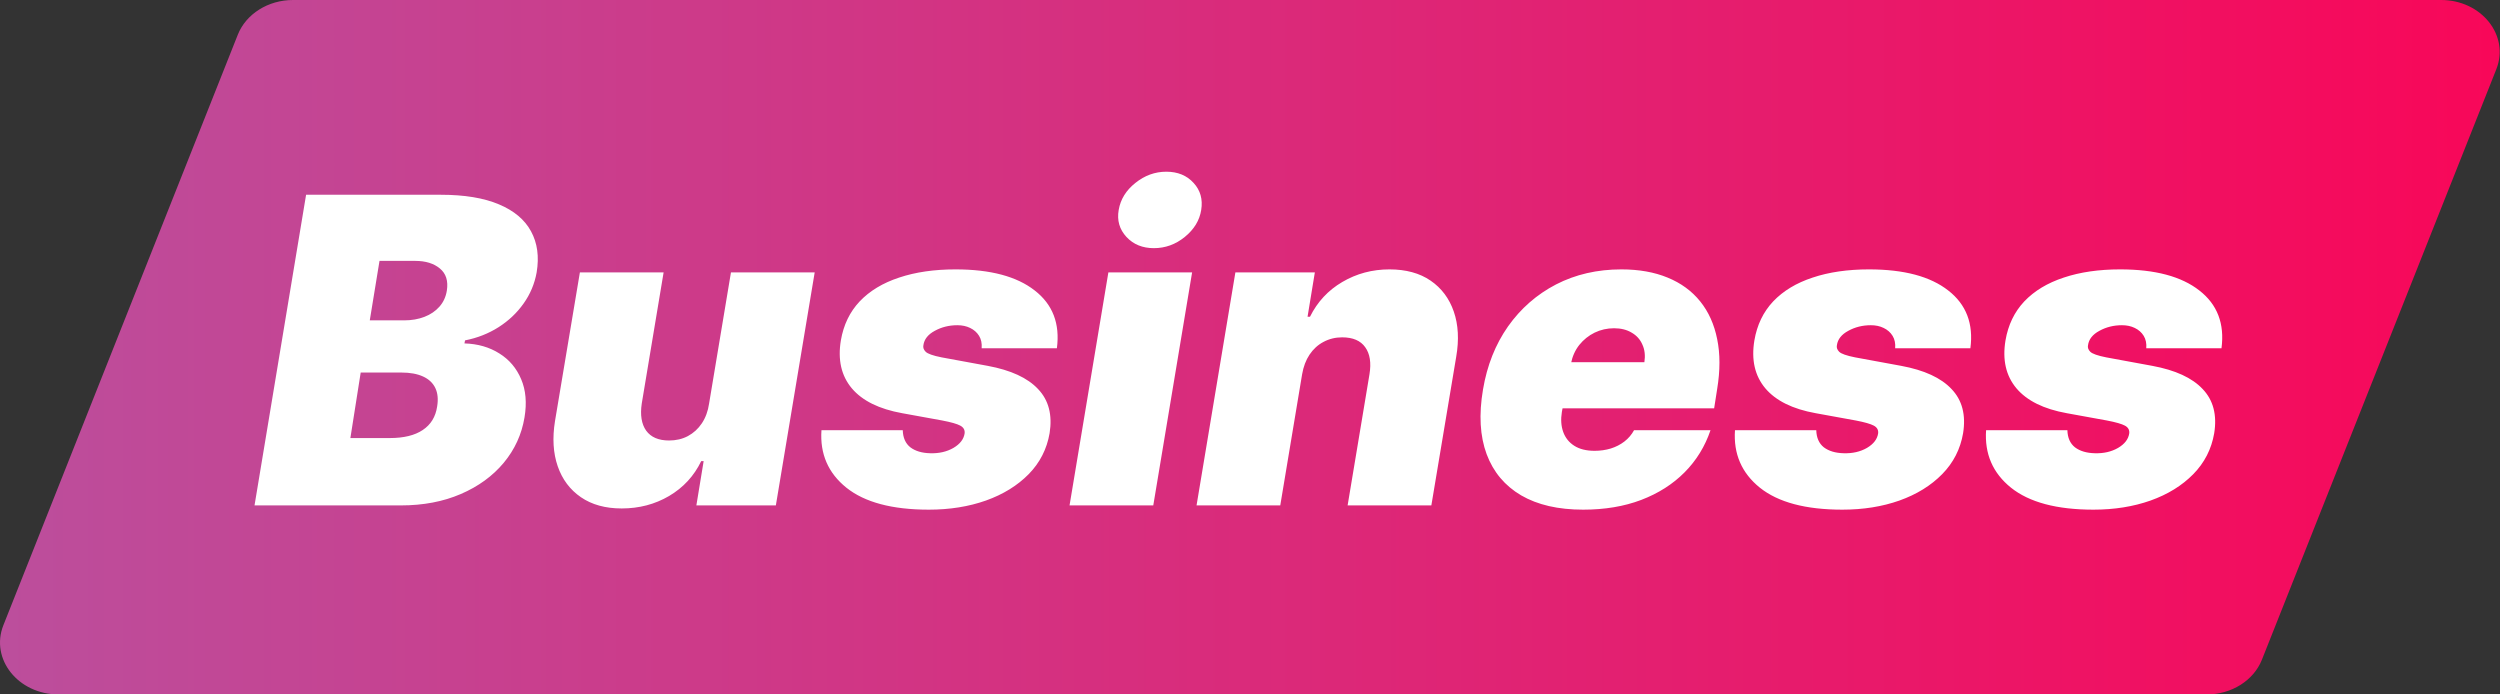
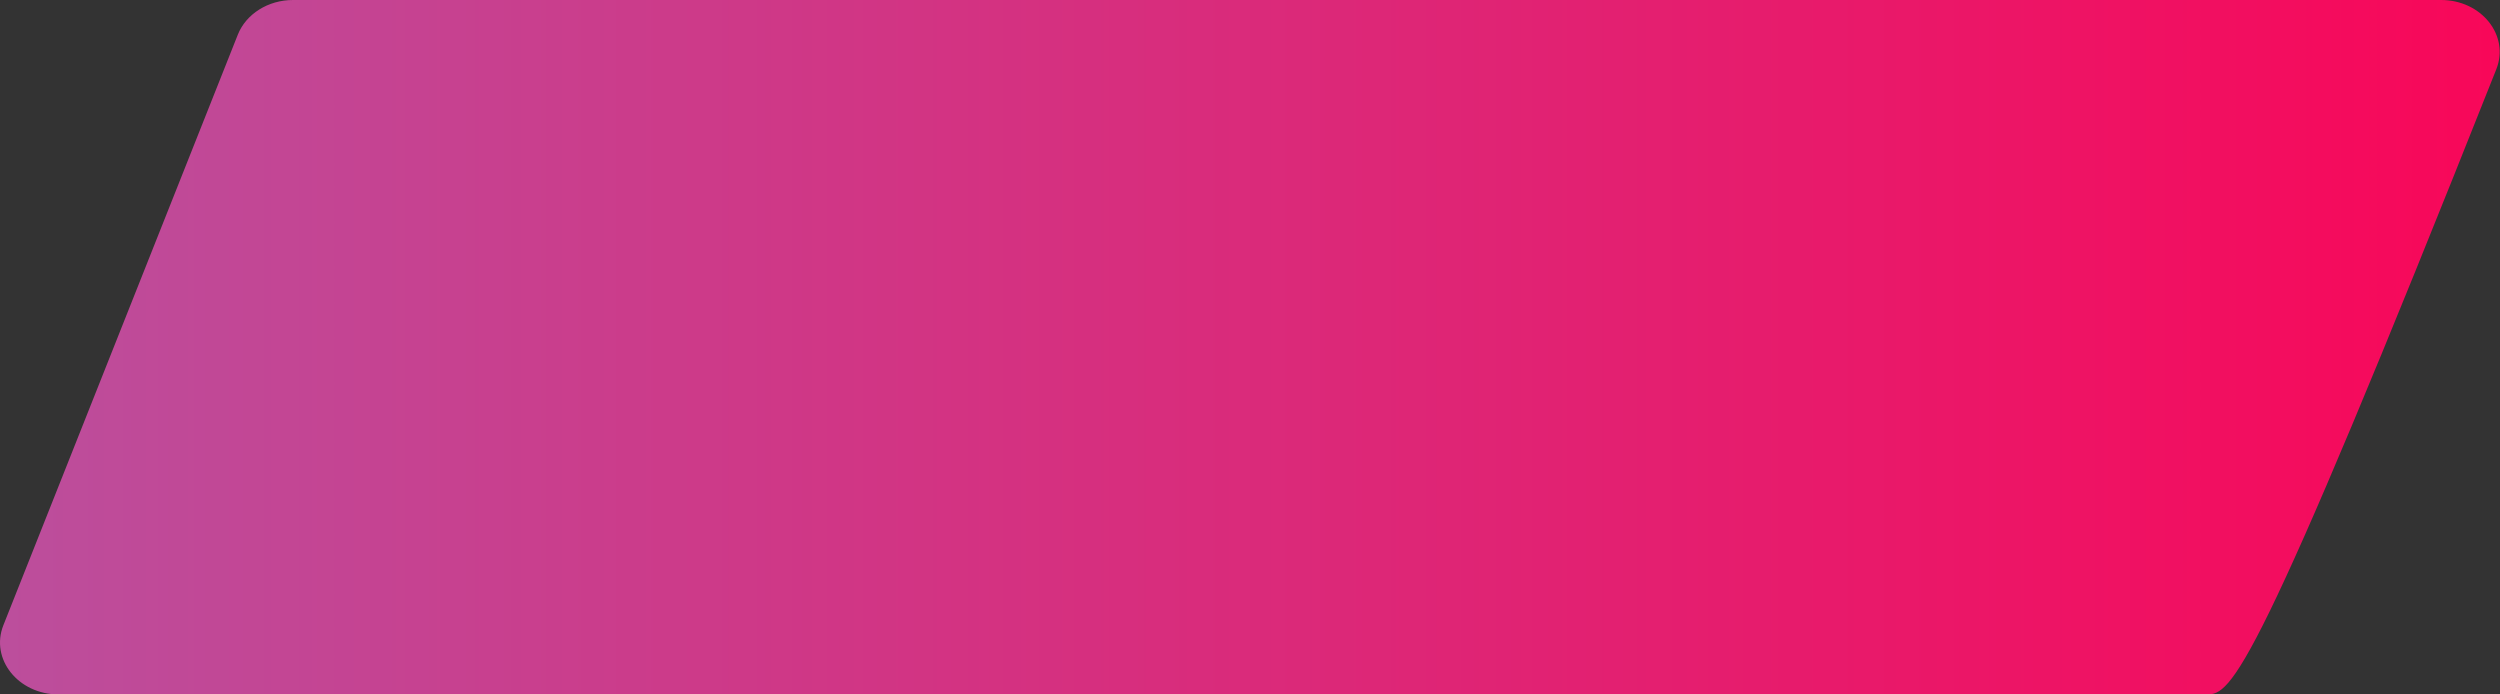
<svg xmlns="http://www.w3.org/2000/svg" width="126" height="35" viewBox="0 0 126 35" fill="none">
  <rect x="0" y="0" width="126" height="35" fill="#333333" stroke="none" />
-   <path d="M11.985 1.75C12.4 0.702 13.516 0 14.768 0H123.031C125.067 0 126.491 1.787 125.814 3.491L114 33.25C113.584 34.298 112.469 35 111.217 35H2.954C0.917 35 -0.507 33.213 0.171 31.509L11.985 1.75Z" fill="url(#paint0_linear_7457_1102)" />
-   <path d="M12.828 25.473L15.427 9.816H22.215C23.408 9.816 24.384 9.977 25.143 10.298C25.908 10.619 26.448 11.072 26.764 11.659C27.085 12.245 27.179 12.935 27.047 13.73C26.945 14.301 26.726 14.823 26.389 15.297C26.058 15.766 25.638 16.164 25.128 16.49C24.623 16.811 24.06 17.033 23.438 17.155L23.408 17.308C24.081 17.328 24.667 17.497 25.166 17.813C25.666 18.123 26.033 18.557 26.267 19.112C26.502 19.663 26.558 20.305 26.435 21.039C26.293 21.895 25.943 22.657 25.388 23.325C24.832 23.992 24.111 24.517 23.224 24.899C22.338 25.282 21.328 25.473 20.197 25.473H12.828ZM17.659 22.078H19.647C20.35 22.078 20.903 21.943 21.305 21.673C21.713 21.403 21.955 21.008 22.032 20.488C22.093 20.121 22.062 19.81 21.94 19.556C21.818 19.301 21.611 19.107 21.321 18.975C21.03 18.842 20.666 18.776 20.228 18.776H18.179L17.659 22.078ZM18.637 16.146H20.381C20.747 16.146 21.084 16.087 21.39 15.97C21.695 15.853 21.948 15.682 22.146 15.458C22.345 15.234 22.47 14.964 22.521 14.648C22.598 14.158 22.48 13.786 22.169 13.531C21.864 13.277 21.451 13.149 20.931 13.149H19.127L18.637 16.146ZM35.739 20.335L36.84 13.73H41.06L39.103 25.473H35.097L35.464 23.24H35.341C34.98 23.99 34.439 24.576 33.721 24.999C33.007 25.417 32.212 25.626 31.335 25.626C30.515 25.626 29.829 25.437 29.279 25.06C28.729 24.683 28.339 24.163 28.109 23.5C27.88 22.838 27.834 22.078 27.972 21.222L29.226 13.73H33.446L32.345 20.335C32.258 20.916 32.332 21.372 32.566 21.704C32.806 22.035 33.191 22.201 33.721 22.201C34.072 22.201 34.388 22.127 34.669 21.979C34.954 21.826 35.188 21.612 35.372 21.337C35.56 21.056 35.683 20.723 35.739 20.335ZM53.267 17.553H49.475C49.495 17.308 49.452 17.099 49.345 16.926C49.238 16.753 49.087 16.62 48.894 16.528C48.705 16.436 48.491 16.391 48.252 16.391C47.834 16.391 47.454 16.485 47.112 16.674C46.771 16.857 46.58 17.099 46.539 17.4C46.514 17.517 46.552 17.627 46.654 17.729C46.756 17.83 47.023 17.925 47.456 18.011L49.781 18.439C50.943 18.654 51.789 19.043 52.319 19.609C52.854 20.17 53.047 20.911 52.9 21.834C52.762 22.634 52.41 23.322 51.845 23.898C51.279 24.474 50.56 24.917 49.689 25.228C48.822 25.534 47.864 25.687 46.814 25.687C44.964 25.687 43.578 25.317 42.656 24.578C41.738 23.839 41.32 22.873 41.402 21.681H45.499C45.51 22.063 45.637 22.351 45.882 22.545C46.131 22.733 46.463 22.833 46.876 22.843C47.324 22.858 47.716 22.769 48.053 22.575C48.389 22.377 48.578 22.129 48.618 21.834C48.634 21.666 48.56 21.538 48.397 21.451C48.239 21.365 47.936 21.278 47.487 21.192L45.469 20.825C44.307 20.616 43.461 20.198 42.931 19.571C42.401 18.939 42.217 18.134 42.38 17.155C42.513 16.375 42.829 15.72 43.328 15.19C43.833 14.66 44.495 14.26 45.316 13.99C46.136 13.715 47.084 13.577 48.16 13.577C49.918 13.577 51.248 13.932 52.15 14.64C53.058 15.343 53.43 16.314 53.267 17.553ZM53.905 25.473L55.862 13.73H60.082L58.125 25.473H53.905ZM58.155 12.507C57.585 12.507 57.123 12.319 56.772 11.941C56.42 11.559 56.29 11.105 56.382 10.581C56.474 10.045 56.754 9.592 57.223 9.22C57.692 8.843 58.212 8.654 58.782 8.654C59.358 8.654 59.817 8.843 60.158 9.22C60.5 9.592 60.627 10.045 60.541 10.581C60.459 11.105 60.184 11.559 59.715 11.941C59.251 12.319 58.731 12.507 58.155 12.507ZM65.626 18.867L64.525 25.473H60.306L62.263 13.73H66.268L65.901 15.963H66.024C66.396 15.213 66.939 14.63 67.652 14.212C68.371 13.789 69.163 13.577 70.03 13.577C70.86 13.577 71.551 13.766 72.101 14.143C72.652 14.52 73.042 15.04 73.271 15.703C73.5 16.365 73.541 17.125 73.393 17.981L72.14 25.473H67.92L69.021 18.867C69.117 18.287 69.046 17.83 68.806 17.499C68.572 17.168 68.185 17.002 67.644 17.002C67.303 17.002 66.99 17.079 66.704 17.232C66.424 17.379 66.189 17.593 66.001 17.874C65.817 18.149 65.692 18.48 65.626 18.867ZM79.788 25.687C78.534 25.687 77.495 25.447 76.669 24.968C75.844 24.484 75.263 23.791 74.926 22.889C74.59 21.982 74.529 20.896 74.743 19.632C74.947 18.419 75.367 17.359 76.004 16.452C76.646 15.545 77.454 14.839 78.427 14.334C79.406 13.83 80.502 13.577 81.715 13.577C82.602 13.577 83.379 13.715 84.046 13.99C84.719 14.265 85.267 14.665 85.69 15.19C86.113 15.715 86.398 16.35 86.546 17.094C86.699 17.833 86.699 18.669 86.546 19.601L86.393 20.58H75.905L76.272 18.256H82.877C82.928 17.92 82.895 17.624 82.777 17.369C82.665 17.109 82.484 16.908 82.235 16.765C81.99 16.617 81.694 16.544 81.348 16.544C81.001 16.544 80.675 16.617 80.369 16.765C80.069 16.913 79.811 17.119 79.597 17.384C79.388 17.649 79.248 17.96 79.177 18.317L78.718 20.764C78.657 21.141 78.68 21.477 78.787 21.773C78.894 22.068 79.08 22.3 79.345 22.468C79.61 22.636 79.951 22.721 80.369 22.721C80.655 22.721 80.925 22.682 81.18 22.606C81.44 22.524 81.669 22.407 81.868 22.254C82.072 22.096 82.235 21.905 82.357 21.681H86.21C85.935 22.496 85.499 23.205 84.903 23.806C84.311 24.402 83.583 24.866 82.716 25.197C81.855 25.524 80.879 25.687 79.788 25.687ZM99.307 17.553H95.516C95.536 17.308 95.493 17.099 95.386 16.926C95.279 16.753 95.128 16.62 94.934 16.528C94.746 16.436 94.532 16.391 94.292 16.391C93.874 16.391 93.495 16.485 93.153 16.674C92.812 16.857 92.621 17.099 92.58 17.4C92.555 17.517 92.593 17.627 92.695 17.729C92.796 17.83 93.064 17.925 93.497 18.011L95.821 18.439C96.983 18.654 97.829 19.043 98.359 19.609C98.895 20.17 99.088 20.911 98.94 21.834C98.803 22.634 98.451 23.322 97.885 23.898C97.32 24.474 96.601 24.917 95.73 25.228C94.863 25.534 93.905 25.687 92.855 25.687C91.005 25.687 89.619 25.317 88.696 24.578C87.779 23.839 87.361 22.873 87.443 21.681H91.54C91.55 22.063 91.678 22.351 91.922 22.545C92.172 22.733 92.504 22.833 92.916 22.843C93.365 22.858 93.757 22.769 94.094 22.575C94.43 22.377 94.619 22.129 94.659 21.834C94.675 21.666 94.601 21.538 94.438 21.451C94.28 21.365 93.976 21.278 93.528 21.192L91.51 20.825C90.348 20.616 89.502 20.198 88.972 19.571C88.442 18.939 88.258 18.134 88.421 17.155C88.554 16.375 88.87 15.72 89.369 15.19C89.874 14.66 90.536 14.26 91.357 13.99C92.177 13.715 93.125 13.577 94.201 13.577C95.959 13.577 97.289 13.932 98.191 14.64C99.098 15.343 99.471 16.314 99.307 17.553ZM111.963 17.553H108.172C108.192 17.308 108.149 17.099 108.042 16.926C107.935 16.753 107.784 16.62 107.591 16.528C107.402 16.436 107.188 16.391 106.948 16.391C106.53 16.391 106.151 16.485 105.809 16.674C105.468 16.857 105.277 17.099 105.236 17.4C105.21 17.517 105.249 17.627 105.351 17.729C105.453 17.83 105.72 17.925 106.153 18.011L108.477 18.439C109.639 18.654 110.485 19.043 111.015 19.609C111.551 20.17 111.744 20.911 111.596 21.834C111.459 22.634 111.107 23.322 110.541 23.898C109.976 24.474 109.257 24.917 108.386 25.228C107.519 25.534 106.561 25.687 105.511 25.687C103.661 25.687 102.275 25.317 101.352 24.578C100.435 23.839 100.017 22.873 100.099 21.681H104.196C104.206 22.063 104.334 22.351 104.578 22.545C104.828 22.733 105.159 22.833 105.572 22.843C106.021 22.858 106.413 22.769 106.75 22.575C107.086 22.377 107.275 22.129 107.315 21.834C107.331 21.666 107.257 21.538 107.094 21.451C106.936 21.365 106.632 21.278 106.184 21.192L104.166 20.825C103.004 20.616 102.158 20.198 101.628 19.571C101.098 18.939 100.914 18.134 101.077 17.155C101.21 16.375 101.526 15.72 102.025 15.19C102.53 14.66 103.192 14.26 104.013 13.99C104.833 13.715 105.781 13.577 106.857 13.577C108.615 13.577 109.945 13.932 110.847 14.64C111.754 15.343 112.126 16.314 111.963 17.553Z" fill="white" />
+   <path d="M11.985 1.75C12.4 0.702 13.516 0 14.768 0H123.031C125.067 0 126.491 1.787 125.814 3.491C113.584 34.298 112.469 35 111.217 35H2.954C0.917 35 -0.507 33.213 0.171 31.509L11.985 1.75Z" fill="url(#paint0_linear_7457_1102)" />
  <defs>
    <linearGradient id="paint0_linear_7457_1102" x1="0" y1="17.5" x2="125.985" y2="17.5" gradientUnits="userSpaceOnUse">
      <stop stop-color="#BC4E9C" />
      <stop offset="1" stop-color="#F80759" />
    </linearGradient>
  </defs>
</svg>